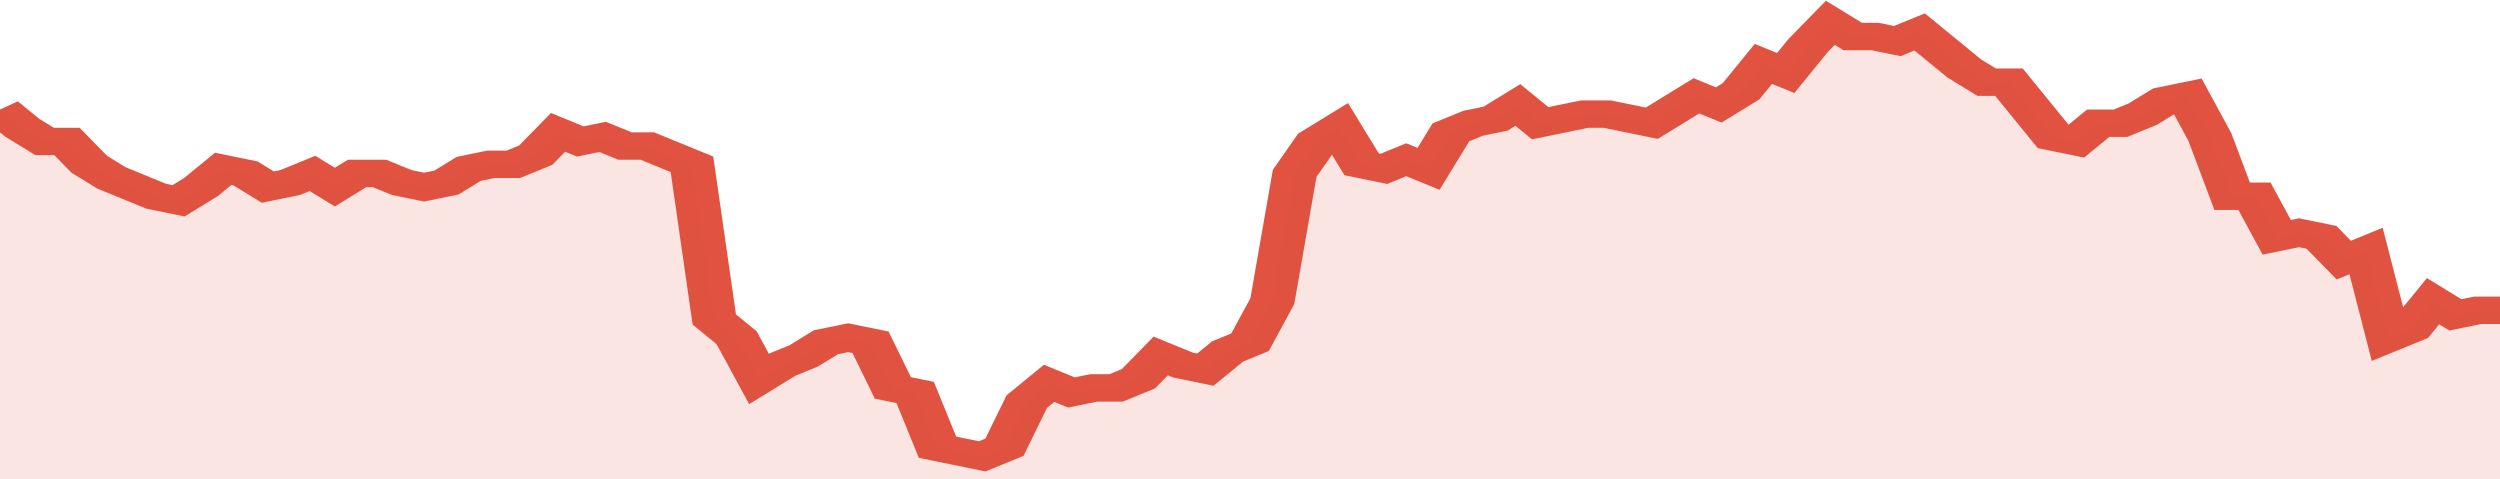
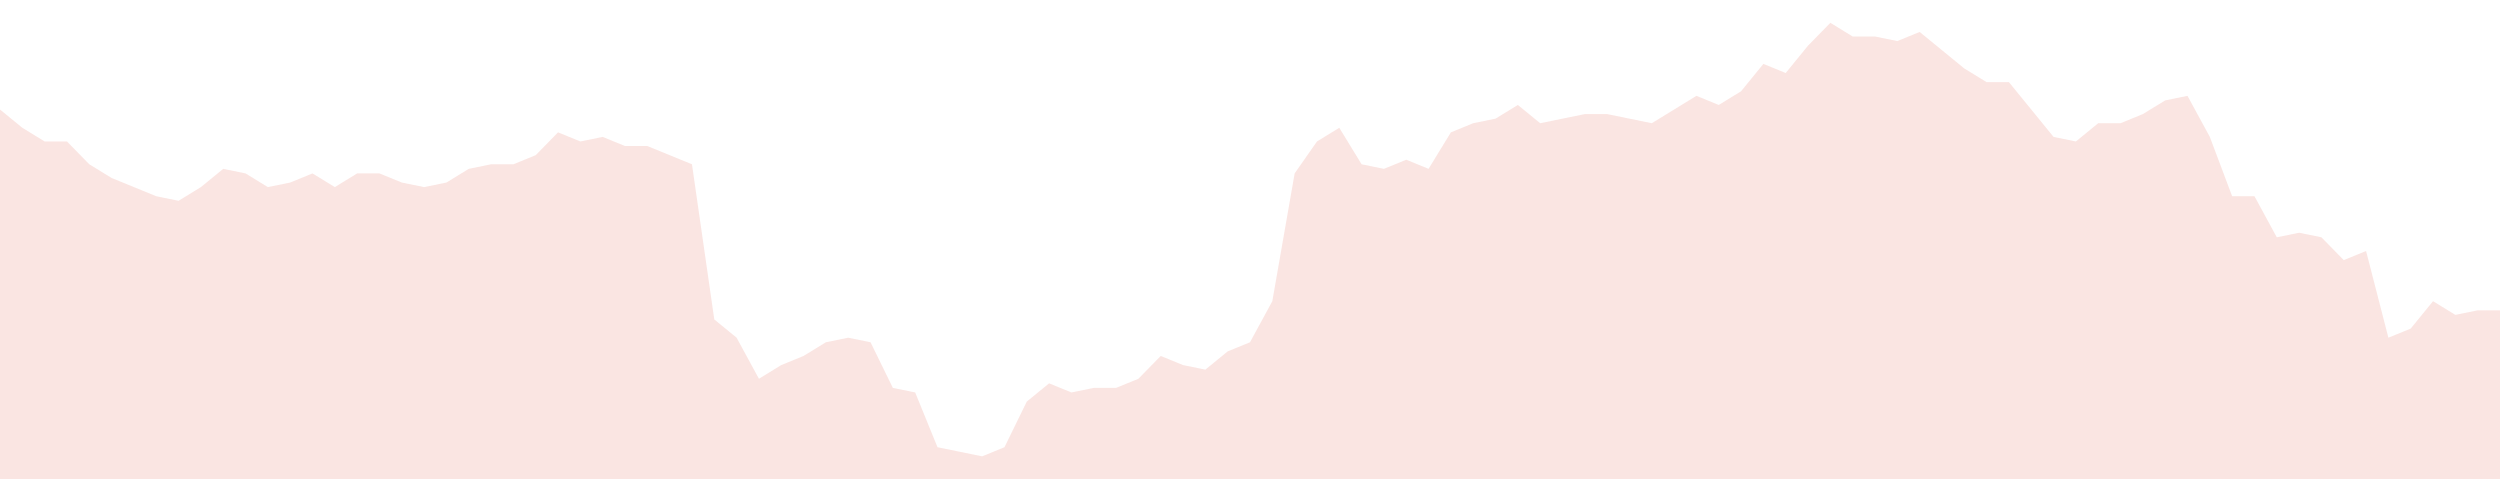
<svg xmlns="http://www.w3.org/2000/svg" viewBox="0 0 336 105" width="120" height="23" preserveAspectRatio="none">
-   <polyline fill="none" stroke="#E15241" stroke-width="6" points="0, 24 3, 28 6, 31 9, 31 12, 36 15, 39 18, 41 21, 43 24, 44 27, 41 30, 37 33, 38 36, 41 39, 40 42, 38 45, 41 48, 38 51, 38 54, 40 57, 41 60, 40 63, 37 66, 36 69, 36 72, 34 75, 29 78, 31 81, 30 84, 32 87, 32 90, 34 93, 36 96, 70 99, 74 102, 83 105, 80 108, 78 111, 75 114, 74 117, 75 120, 85 123, 86 126, 98 129, 99 132, 100 135, 98 138, 88 141, 84 144, 86 147, 85 150, 85 153, 83 156, 78 159, 80 162, 81 165, 77 168, 75 171, 66 174, 38 177, 31 180, 28 183, 36 186, 37 189, 35 192, 37 195, 29 198, 27 201, 26 204, 23 207, 27 210, 26 213, 25 216, 25 219, 26 222, 27 225, 24 228, 21 231, 23 234, 20 237, 14 240, 16 243, 10 246, 5 249, 8 252, 8 255, 9 258, 7 261, 11 264, 15 267, 18 270, 18 273, 24 276, 30 279, 31 282, 27 285, 27 288, 25 291, 22 294, 21 297, 30 300, 43 303, 43 306, 52 309, 51 312, 52 315, 57 318, 55 321, 74 324, 72 327, 66 330, 69 333, 68 336, 68 336, 68 "> </polyline>
  <polygon fill="#E15241" opacity="0.15" points="0, 105 0, 24 3, 28 6, 31 9, 31 12, 36 15, 39 18, 41 21, 43 24, 44 27, 41 30, 37 33, 38 36, 41 39, 40 42, 38 45, 41 48, 38 51, 38 54, 40 57, 41 60, 40 63, 37 66, 36 69, 36 72, 34 75, 29 78, 31 81, 30 84, 32 87, 32 90, 34 93, 36 96, 70 99, 74 102, 83 105, 80 108, 78 111, 75 114, 74 117, 75 120, 85 123, 86 126, 98 129, 99 132, 100 135, 98 138, 88 141, 84 144, 86 147, 85 150, 85 153, 83 156, 78 159, 80 162, 81 165, 77 168, 75 171, 66 174, 38 177, 31 180, 28 183, 36 186, 37 189, 35 192, 37 195, 29 198, 27 201, 26 204, 23 207, 27 210, 26 213, 25 216, 25 219, 26 222, 27 225, 24 228, 21 231, 23 234, 20 237, 14 240, 16 243, 10 246, 5 249, 8 252, 8 255, 9 258, 7 261, 11 264, 15 267, 18 270, 18 273, 24 276, 30 279, 31 282, 27 285, 27 288, 25 291, 22 294, 21 297, 30 300, 43 303, 43 306, 52 309, 51 312, 52 315, 57 318, 55 321, 74 324, 72 327, 66 330, 69 333, 68 336, 68 336, 105 " />
</svg>